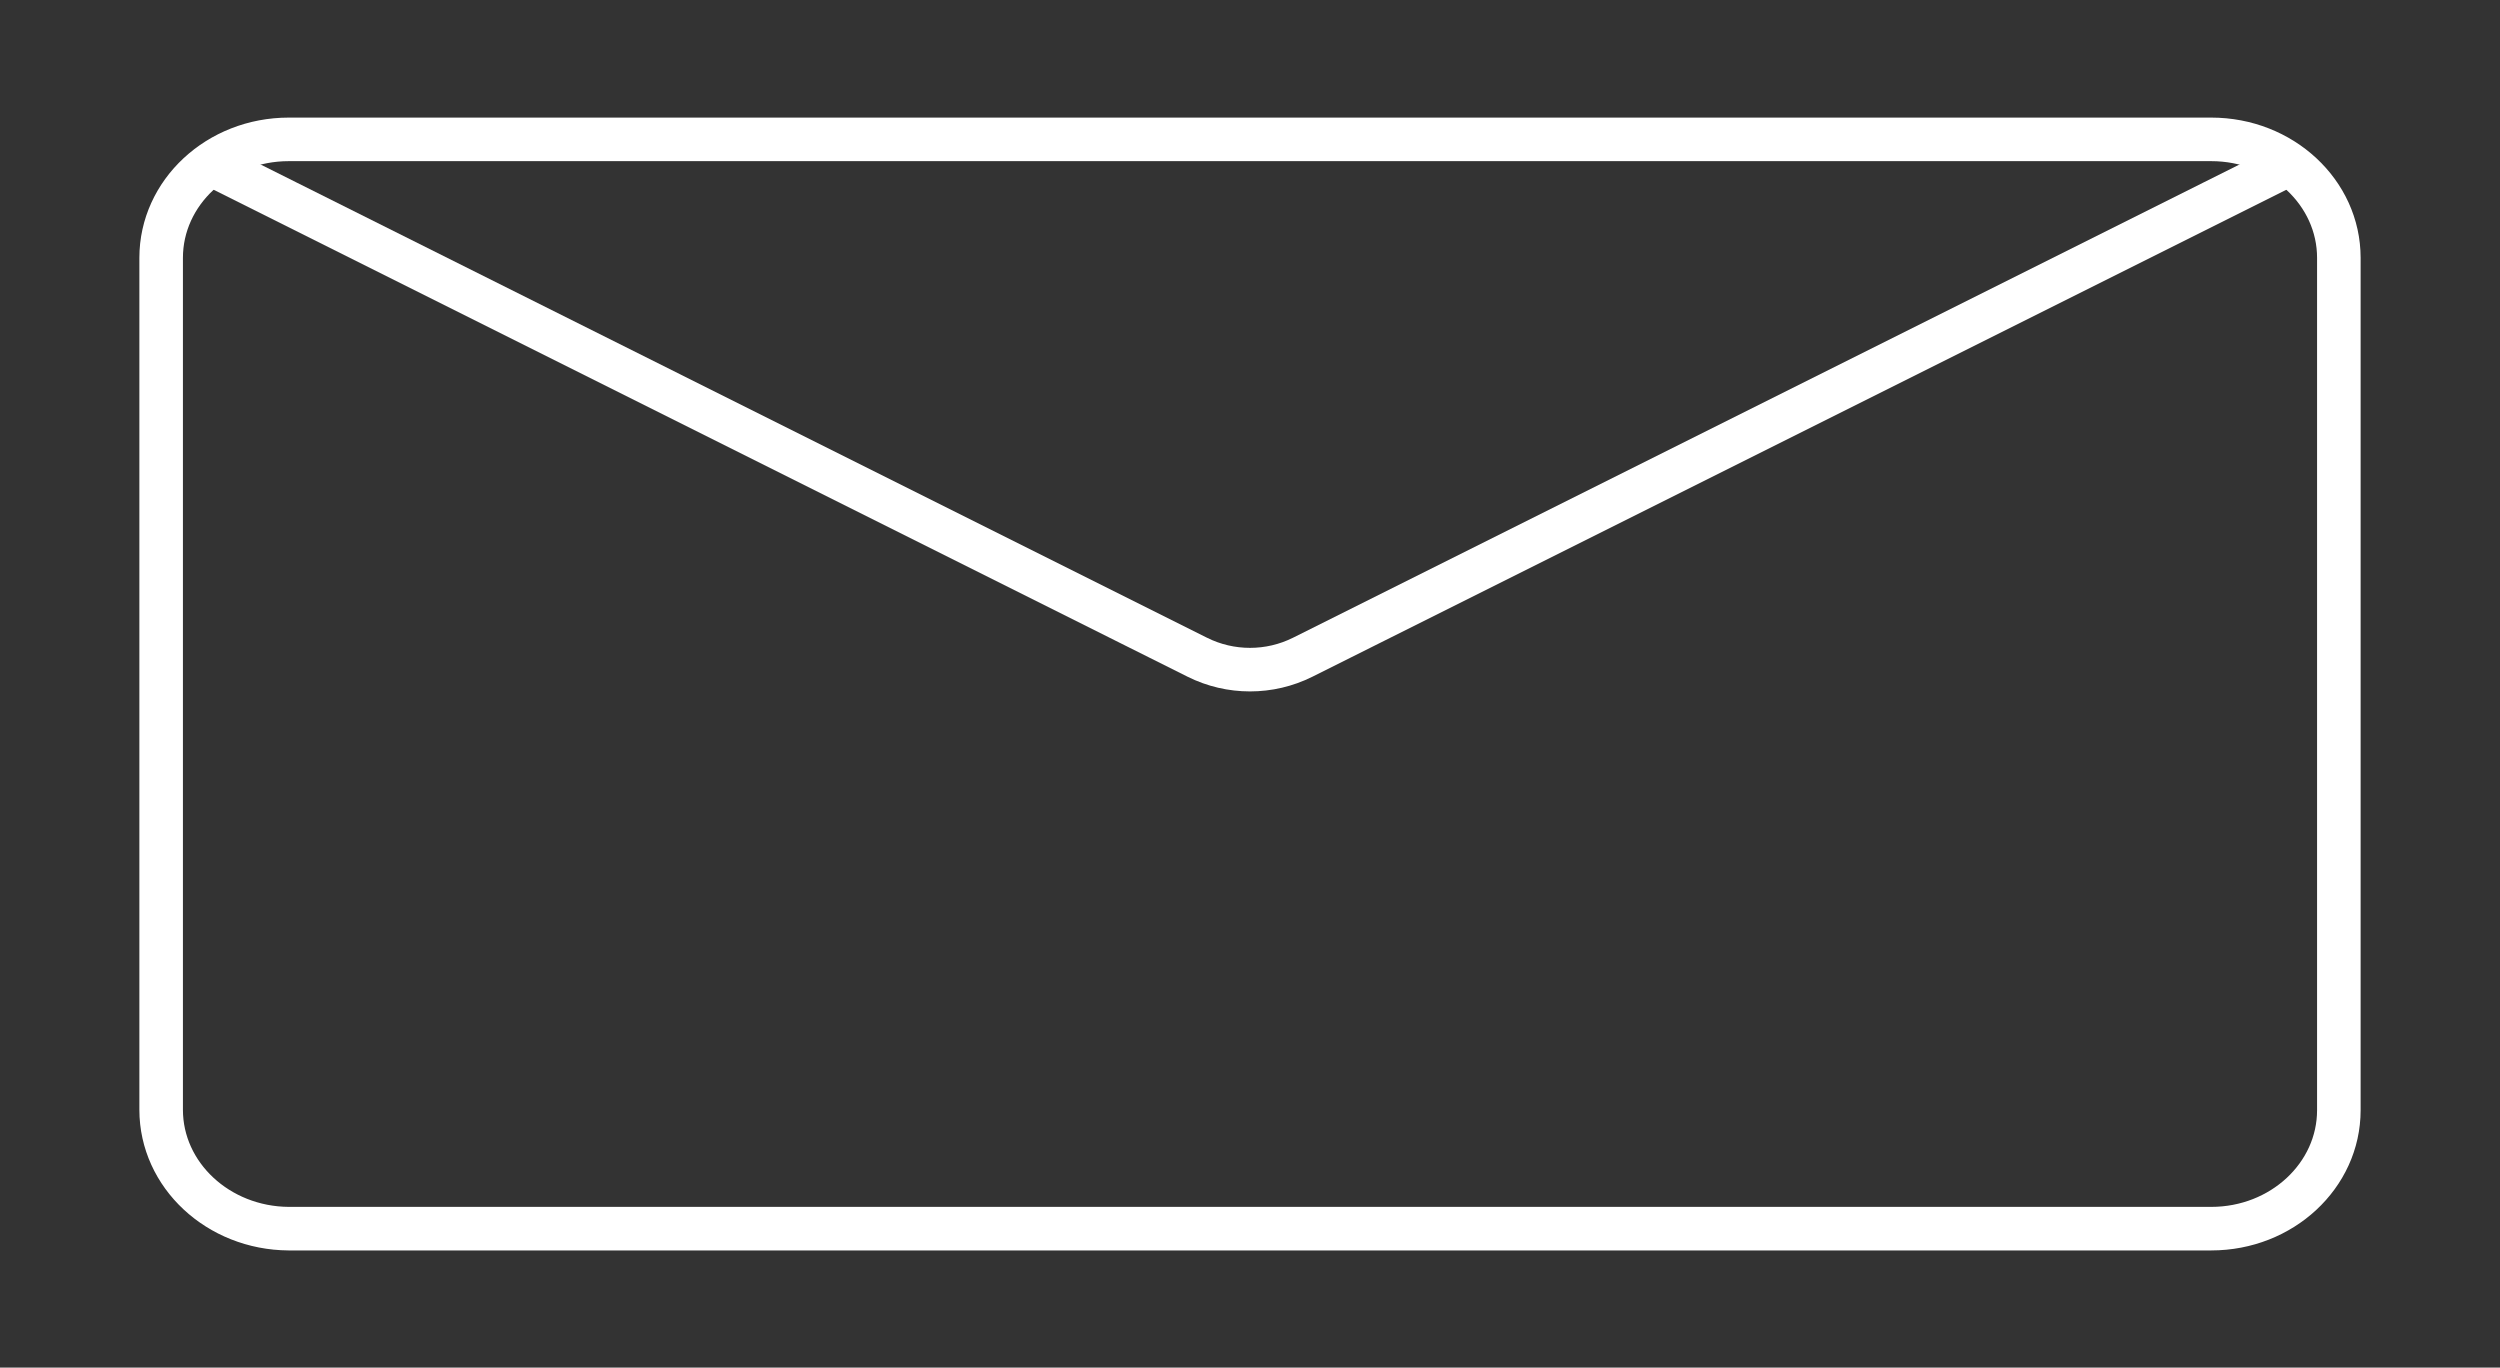
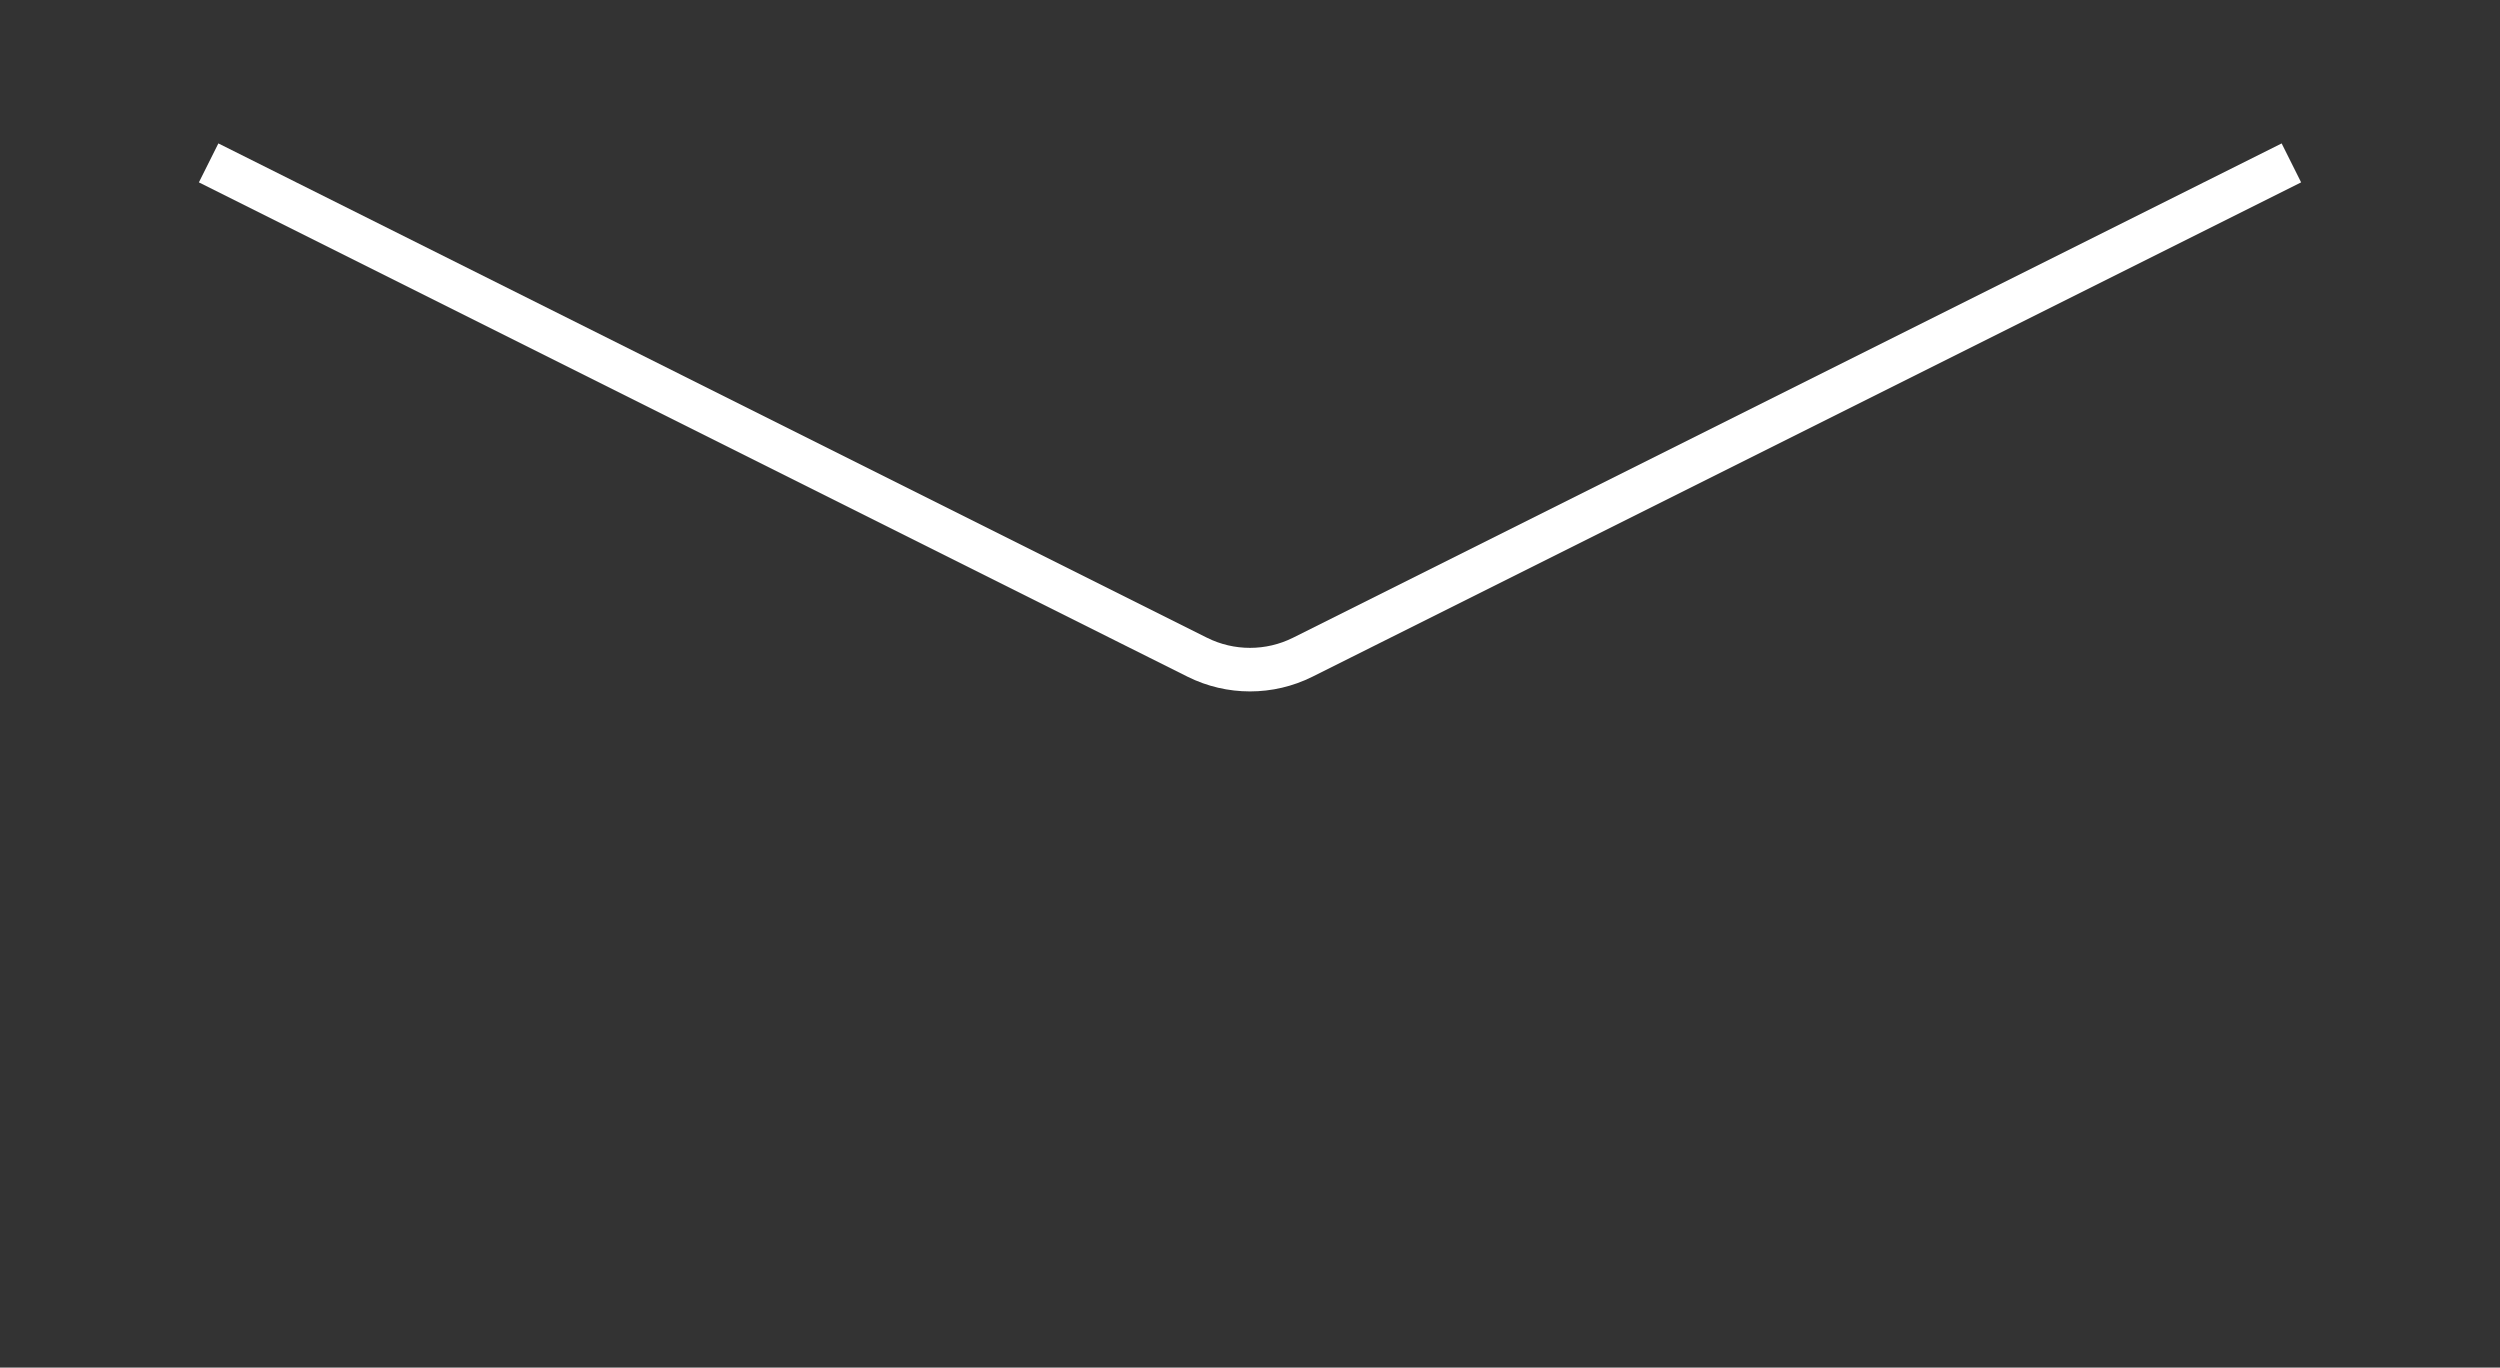
<svg xmlns="http://www.w3.org/2000/svg" version="1.1" id="Layer_1" x="0px" y="0px" viewBox="0 0 574 314" style="enable-background:new 0 0 574 314;" xml:space="preserve">
  <rect x="0" y="0" width="574" height="314" fill="#333333" stroke="none" />
  <style type="text/css">
	.st0{fill:none;stroke:#FFFFFF;stroke-width:10;stroke-miterlimit:10;}
</style>
  <g id="a">
</g>
  <g id="b">
    <g id="c">
      <g>
-         <path class="st0" d="M66.3,32h441.4c16.2,0,29.3,12.2,29.3,27.2v195.7c0,15-13.1,27.2-29.3,27.2H66.3C50.1,282,37,269.8,37,254.8     V59.2C37,44.2,50.1,32,66.3,32z" />
        <path class="st0" d="M47.9,37.4l227,113.5c7.6,3.8,16.6,3.8,24.2,0l227-113.5" />
      </g>
    </g>
  </g>
</svg>